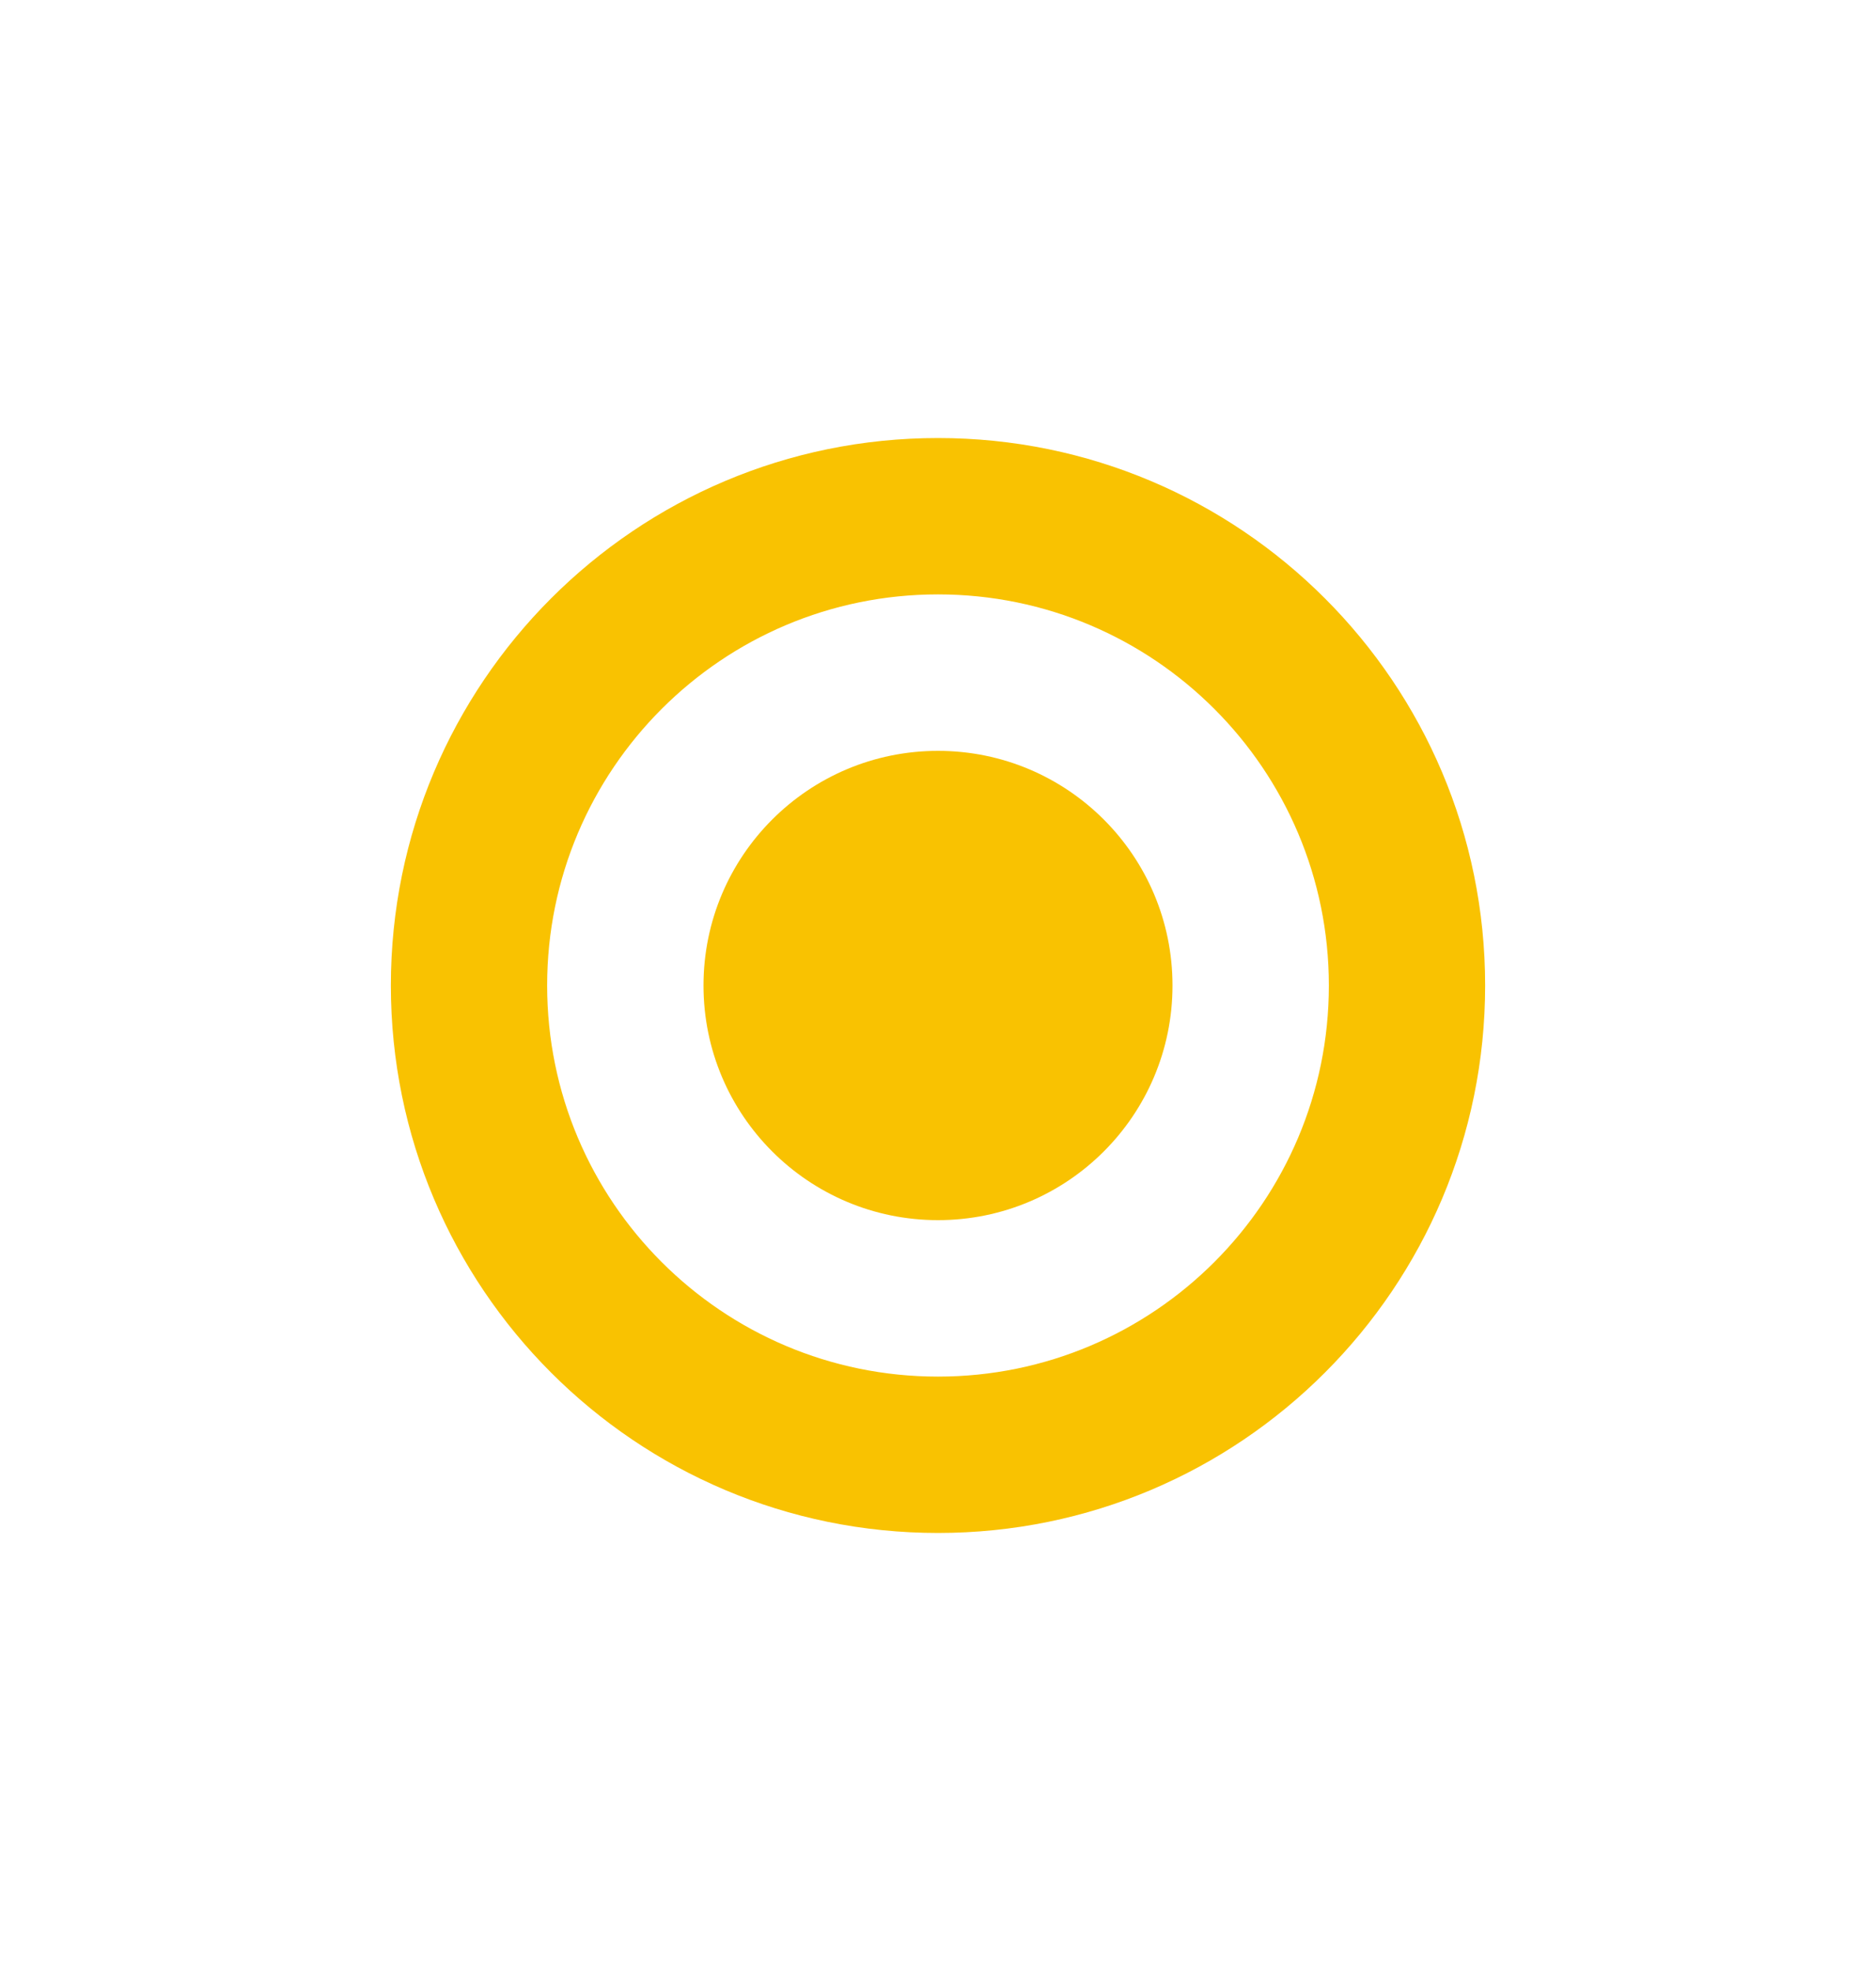
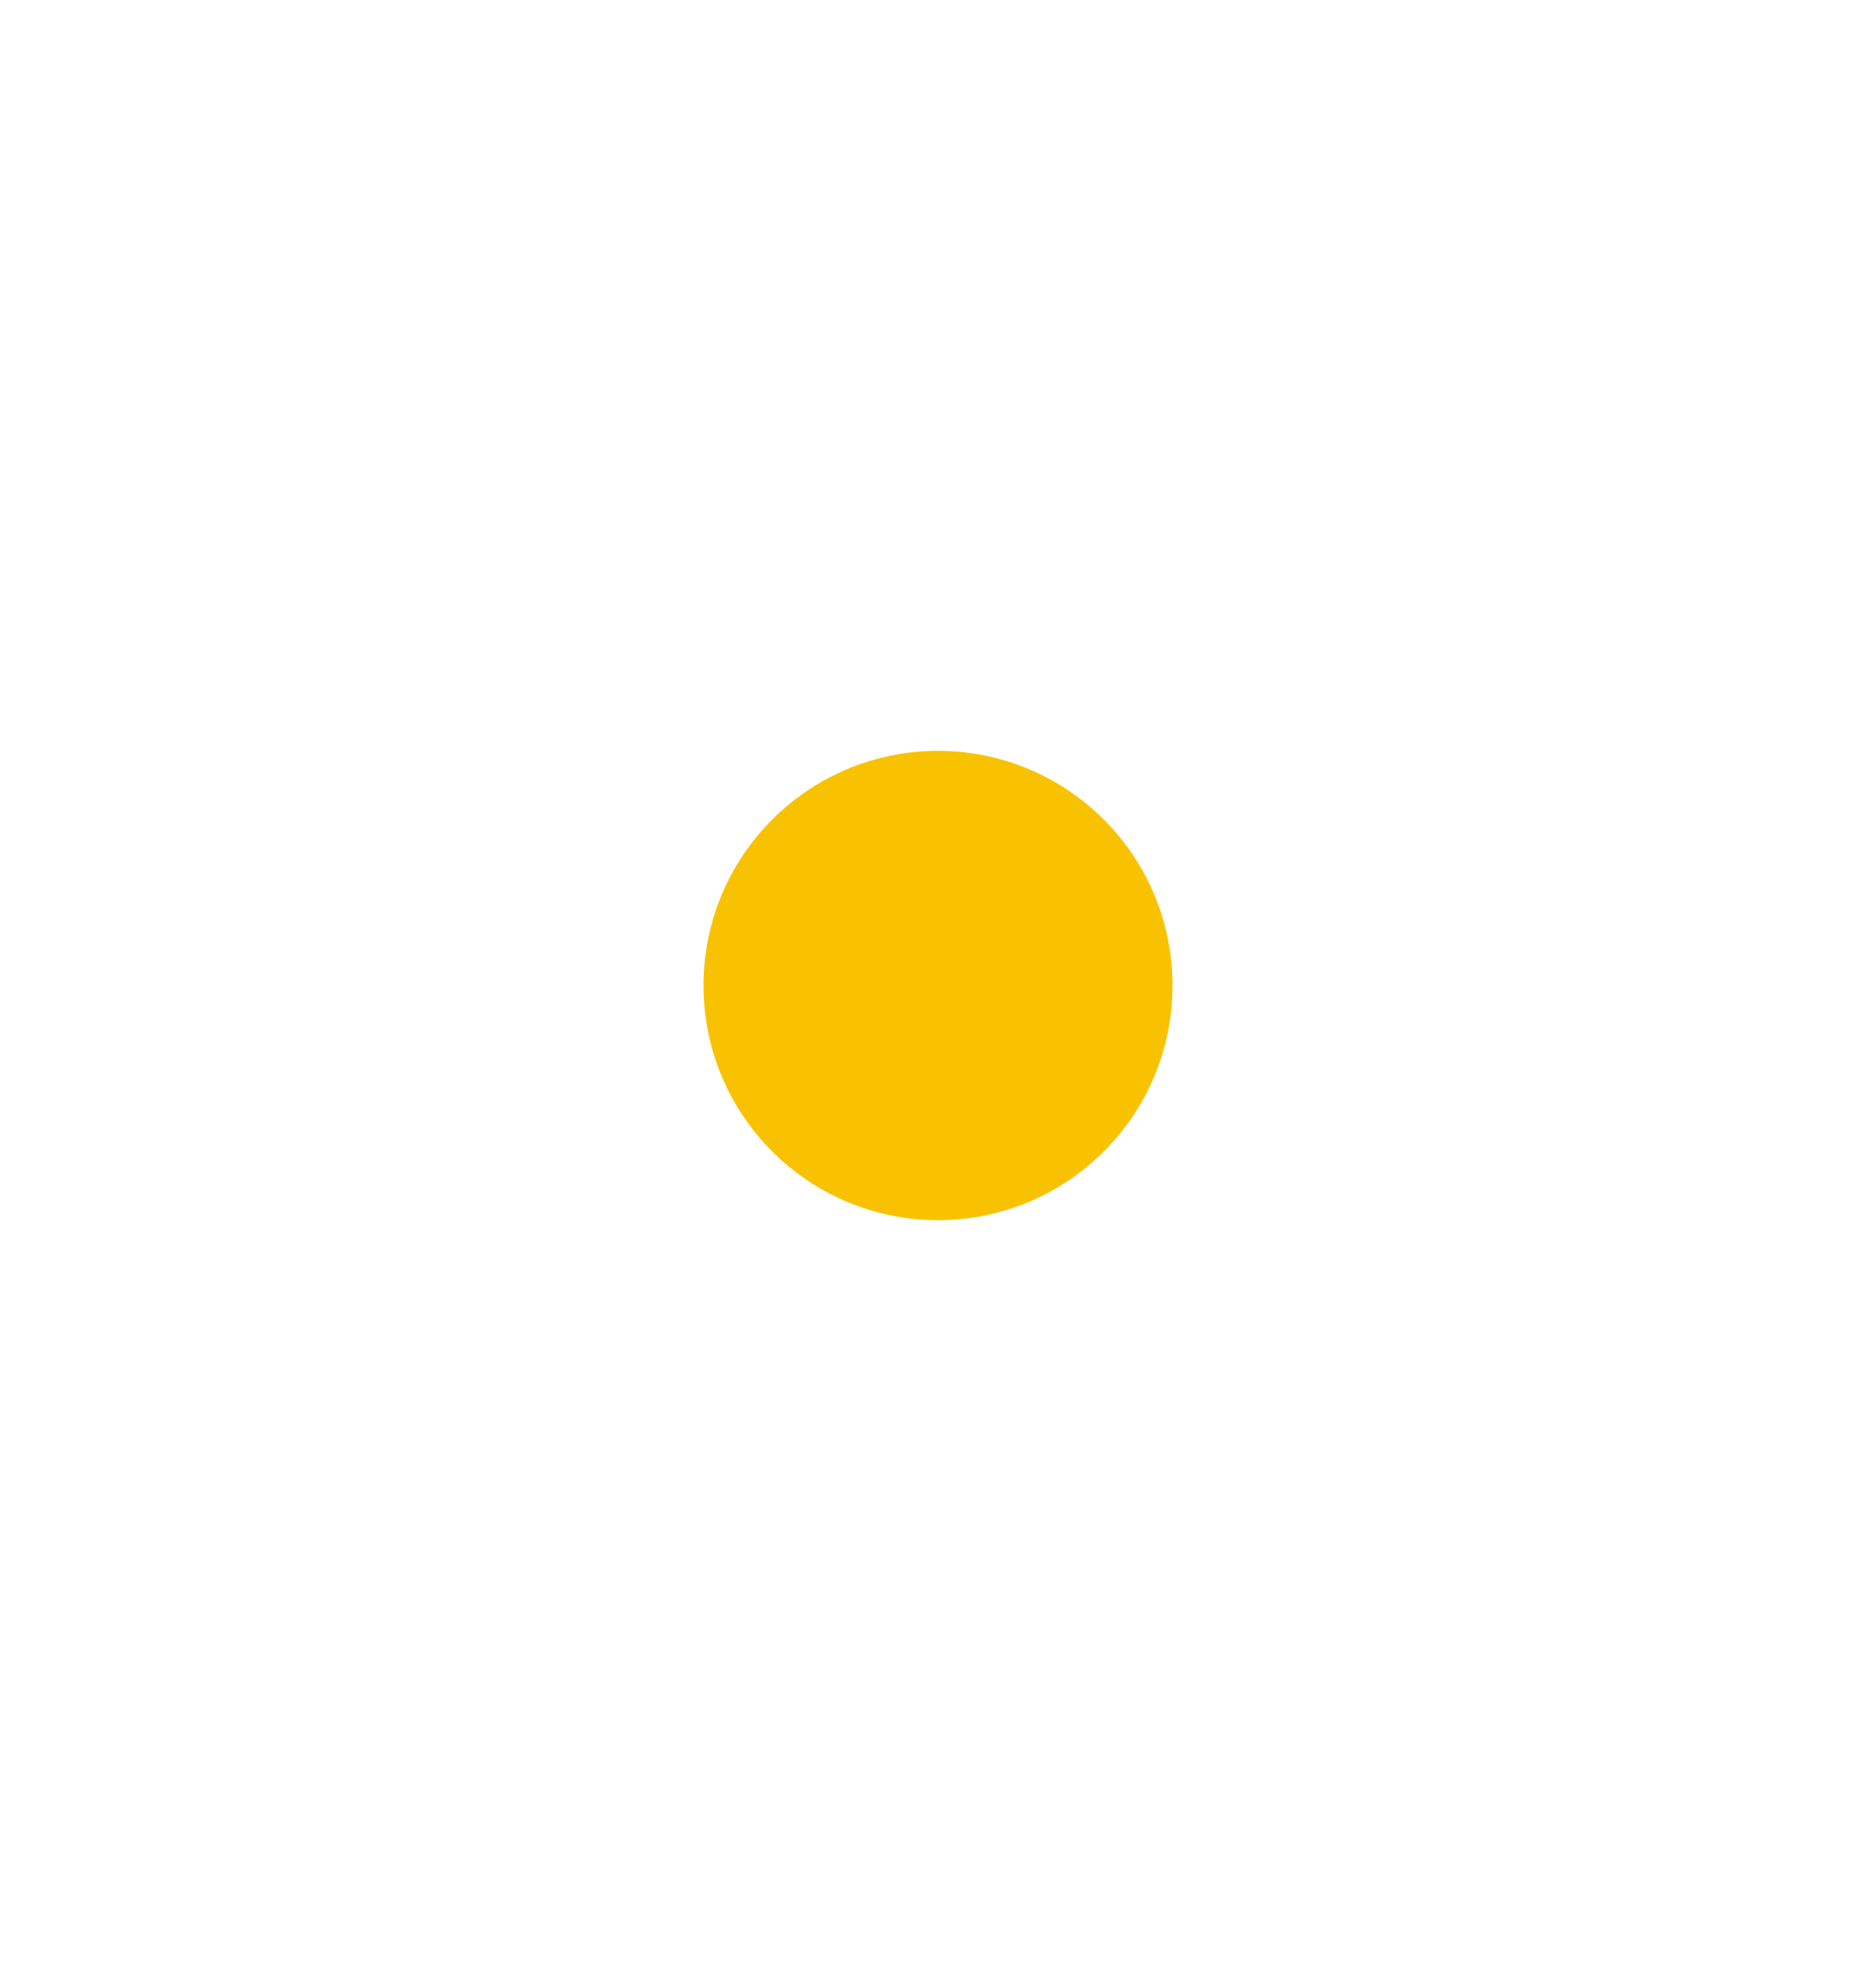
<svg xmlns="http://www.w3.org/2000/svg" width="20" height="21" viewBox="0 0 20 21" fill="none">
  <path d="M12.5 10.5C12.5 11.881 11.381 13 10 13C8.619 13 7.5 11.881 7.5 10.5C7.5 9.119 8.619 8 10 8C11.381 8 12.5 9.119 12.5 10.5Z" fill="#F9C201" />
-   <path fill-rule="evenodd" clip-rule="evenodd" d="M10 16.333C13.222 16.333 15.833 13.722 15.833 10.5C15.833 7.278 13.222 4.667 10 4.667C6.778 4.667 4.167 7.278 4.167 10.5C4.167 13.722 6.778 16.333 10 16.333ZM10 14.667C12.301 14.667 14.167 12.801 14.167 10.5C14.167 8.199 12.301 6.333 10 6.333C7.699 6.333 5.833 8.199 5.833 10.5C5.833 12.801 7.699 14.667 10 14.667Z" fill="#F9C201" />
</svg>